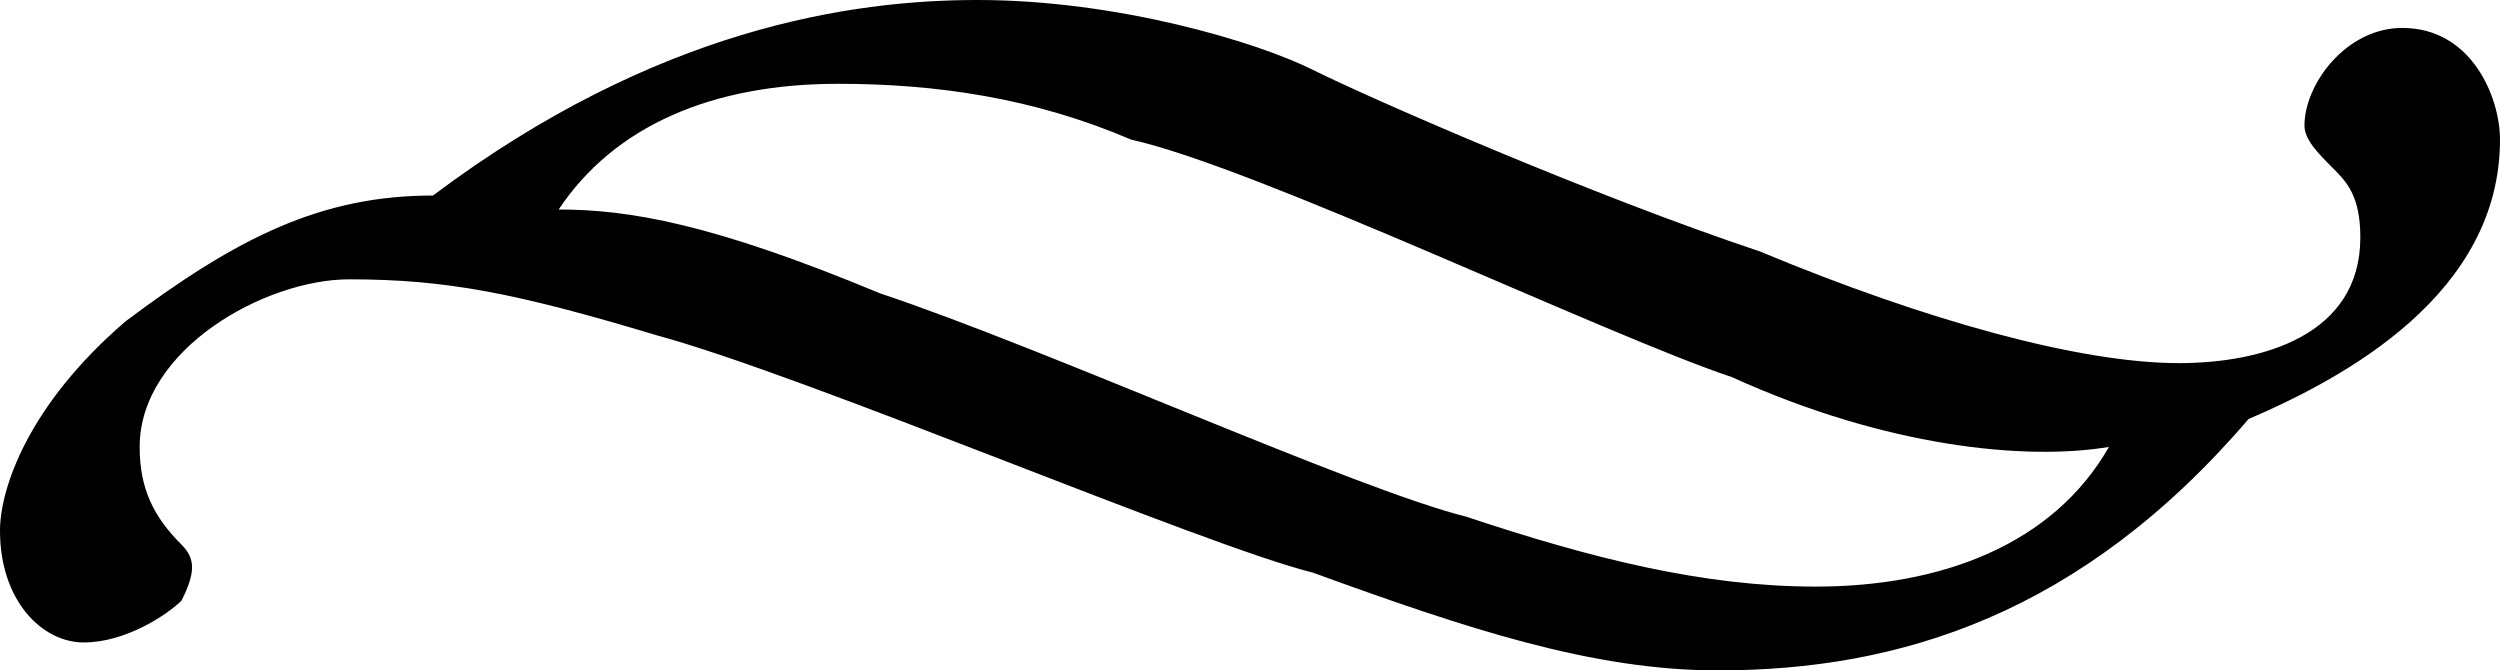
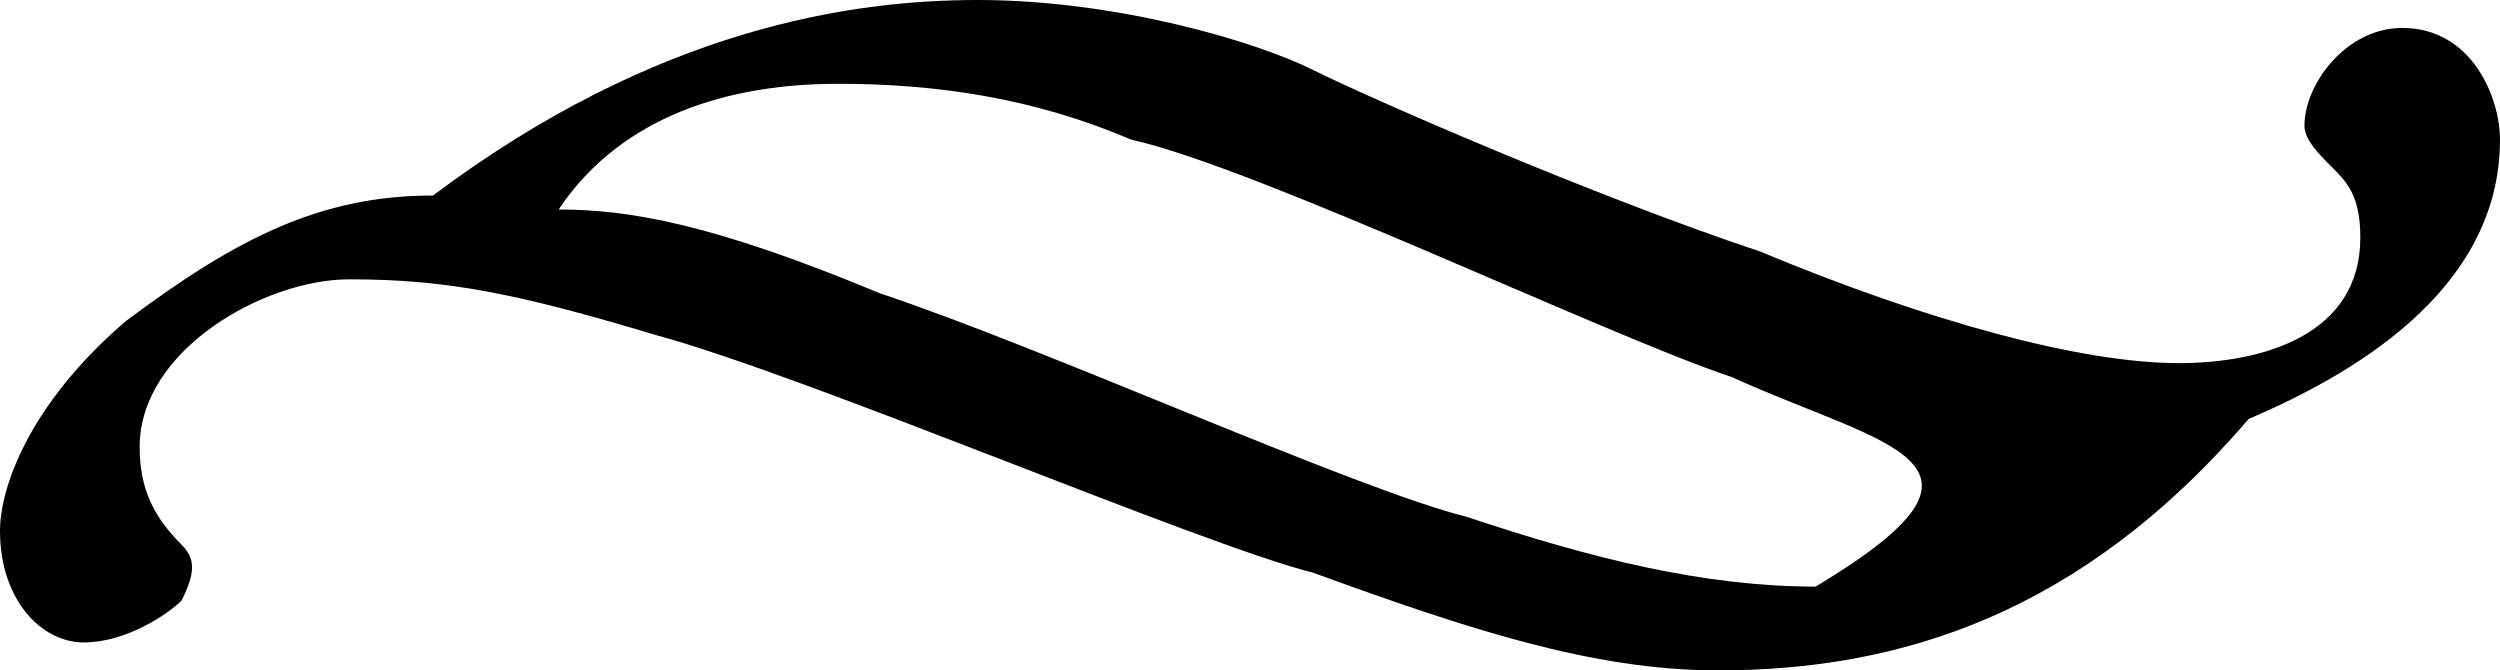
<svg xmlns="http://www.w3.org/2000/svg" version="1.1" id="Calque_1" x="0px" y="0px" viewBox="0 0 17.9 4.8" style="enable-background:new 0 0 17.9 4.8;" xml:space="preserve">
  <g>
-     <path d="M16.1,3c-1.2,1.4-2.5,1.8-3.8,1.8c-0.9,0-1.8-0.3-2.9-0.7C8.6,3.9,5.8,2.7,4.7,2.4C3.7,2.1,3.2,2,2.5,2C1.9,2,1,2.5,1,3.2   c0,0.3,0.1,0.5,0.3,0.7c0.1,0.1,0.1,0.2,0,0.4C1.2,4.4,0.9,4.6,0.6,4.6C0.3,4.6,0,4.3,0,3.8c0-0.3,0.2-0.9,0.9-1.5   c0.8-0.6,1.4-0.9,2.2-0.9C4.7,0.2,6.1,0,7,0c1,0,2,0.3,2.4,0.5c0.4,0.2,2,0.9,3.2,1.3c1.2,0.5,2.3,0.8,3,0.8c0.6,0,1.3-0.2,1.3-0.9   c0-0.3-0.1-0.4-0.2-0.5c-0.1-0.1-0.2-0.2-0.2-0.3c0-0.3,0.3-0.7,0.7-0.7c0.5,0,0.7,0.5,0.7,0.8C17.9,2.1,16.8,2.7,16.1,3z    M12.4,2.7C11.5,2.4,9,1.2,8.1,1C7.4,0.7,6.7,0.6,6,0.6c-0.9,0-1.6,0.3-2,0.9c0.5,0,1.1,0.1,2.3,0.6c1.2,0.4,3.4,1.4,4.2,1.6   c0.9,0.3,1.7,0.5,2.5,0.5c0.9,0,1.7-0.3,2.1-1C14.5,3.3,13.5,3.2,12.4,2.7z" />
+     <path d="M16.1,3c-1.2,1.4-2.5,1.8-3.8,1.8c-0.9,0-1.8-0.3-2.9-0.7C8.6,3.9,5.8,2.7,4.7,2.4C3.7,2.1,3.2,2,2.5,2C1.9,2,1,2.5,1,3.2   c0,0.3,0.1,0.5,0.3,0.7c0.1,0.1,0.1,0.2,0,0.4C1.2,4.4,0.9,4.6,0.6,4.6C0.3,4.6,0,4.3,0,3.8c0-0.3,0.2-0.9,0.9-1.5   c0.8-0.6,1.4-0.9,2.2-0.9C4.7,0.2,6.1,0,7,0c1,0,2,0.3,2.4,0.5c0.4,0.2,2,0.9,3.2,1.3c1.2,0.5,2.3,0.8,3,0.8c0.6,0,1.3-0.2,1.3-0.9   c0-0.3-0.1-0.4-0.2-0.5c-0.1-0.1-0.2-0.2-0.2-0.3c0-0.3,0.3-0.7,0.7-0.7c0.5,0,0.7,0.5,0.7,0.8C17.9,2.1,16.8,2.7,16.1,3z    M12.4,2.7C11.5,2.4,9,1.2,8.1,1C7.4,0.7,6.7,0.6,6,0.6c-0.9,0-1.6,0.3-2,0.9c0.5,0,1.1,0.1,2.3,0.6c1.2,0.4,3.4,1.4,4.2,1.6   c0.9,0.3,1.7,0.5,2.5,0.5C14.5,3.3,13.5,3.2,12.4,2.7z" />
  </g>
</svg>